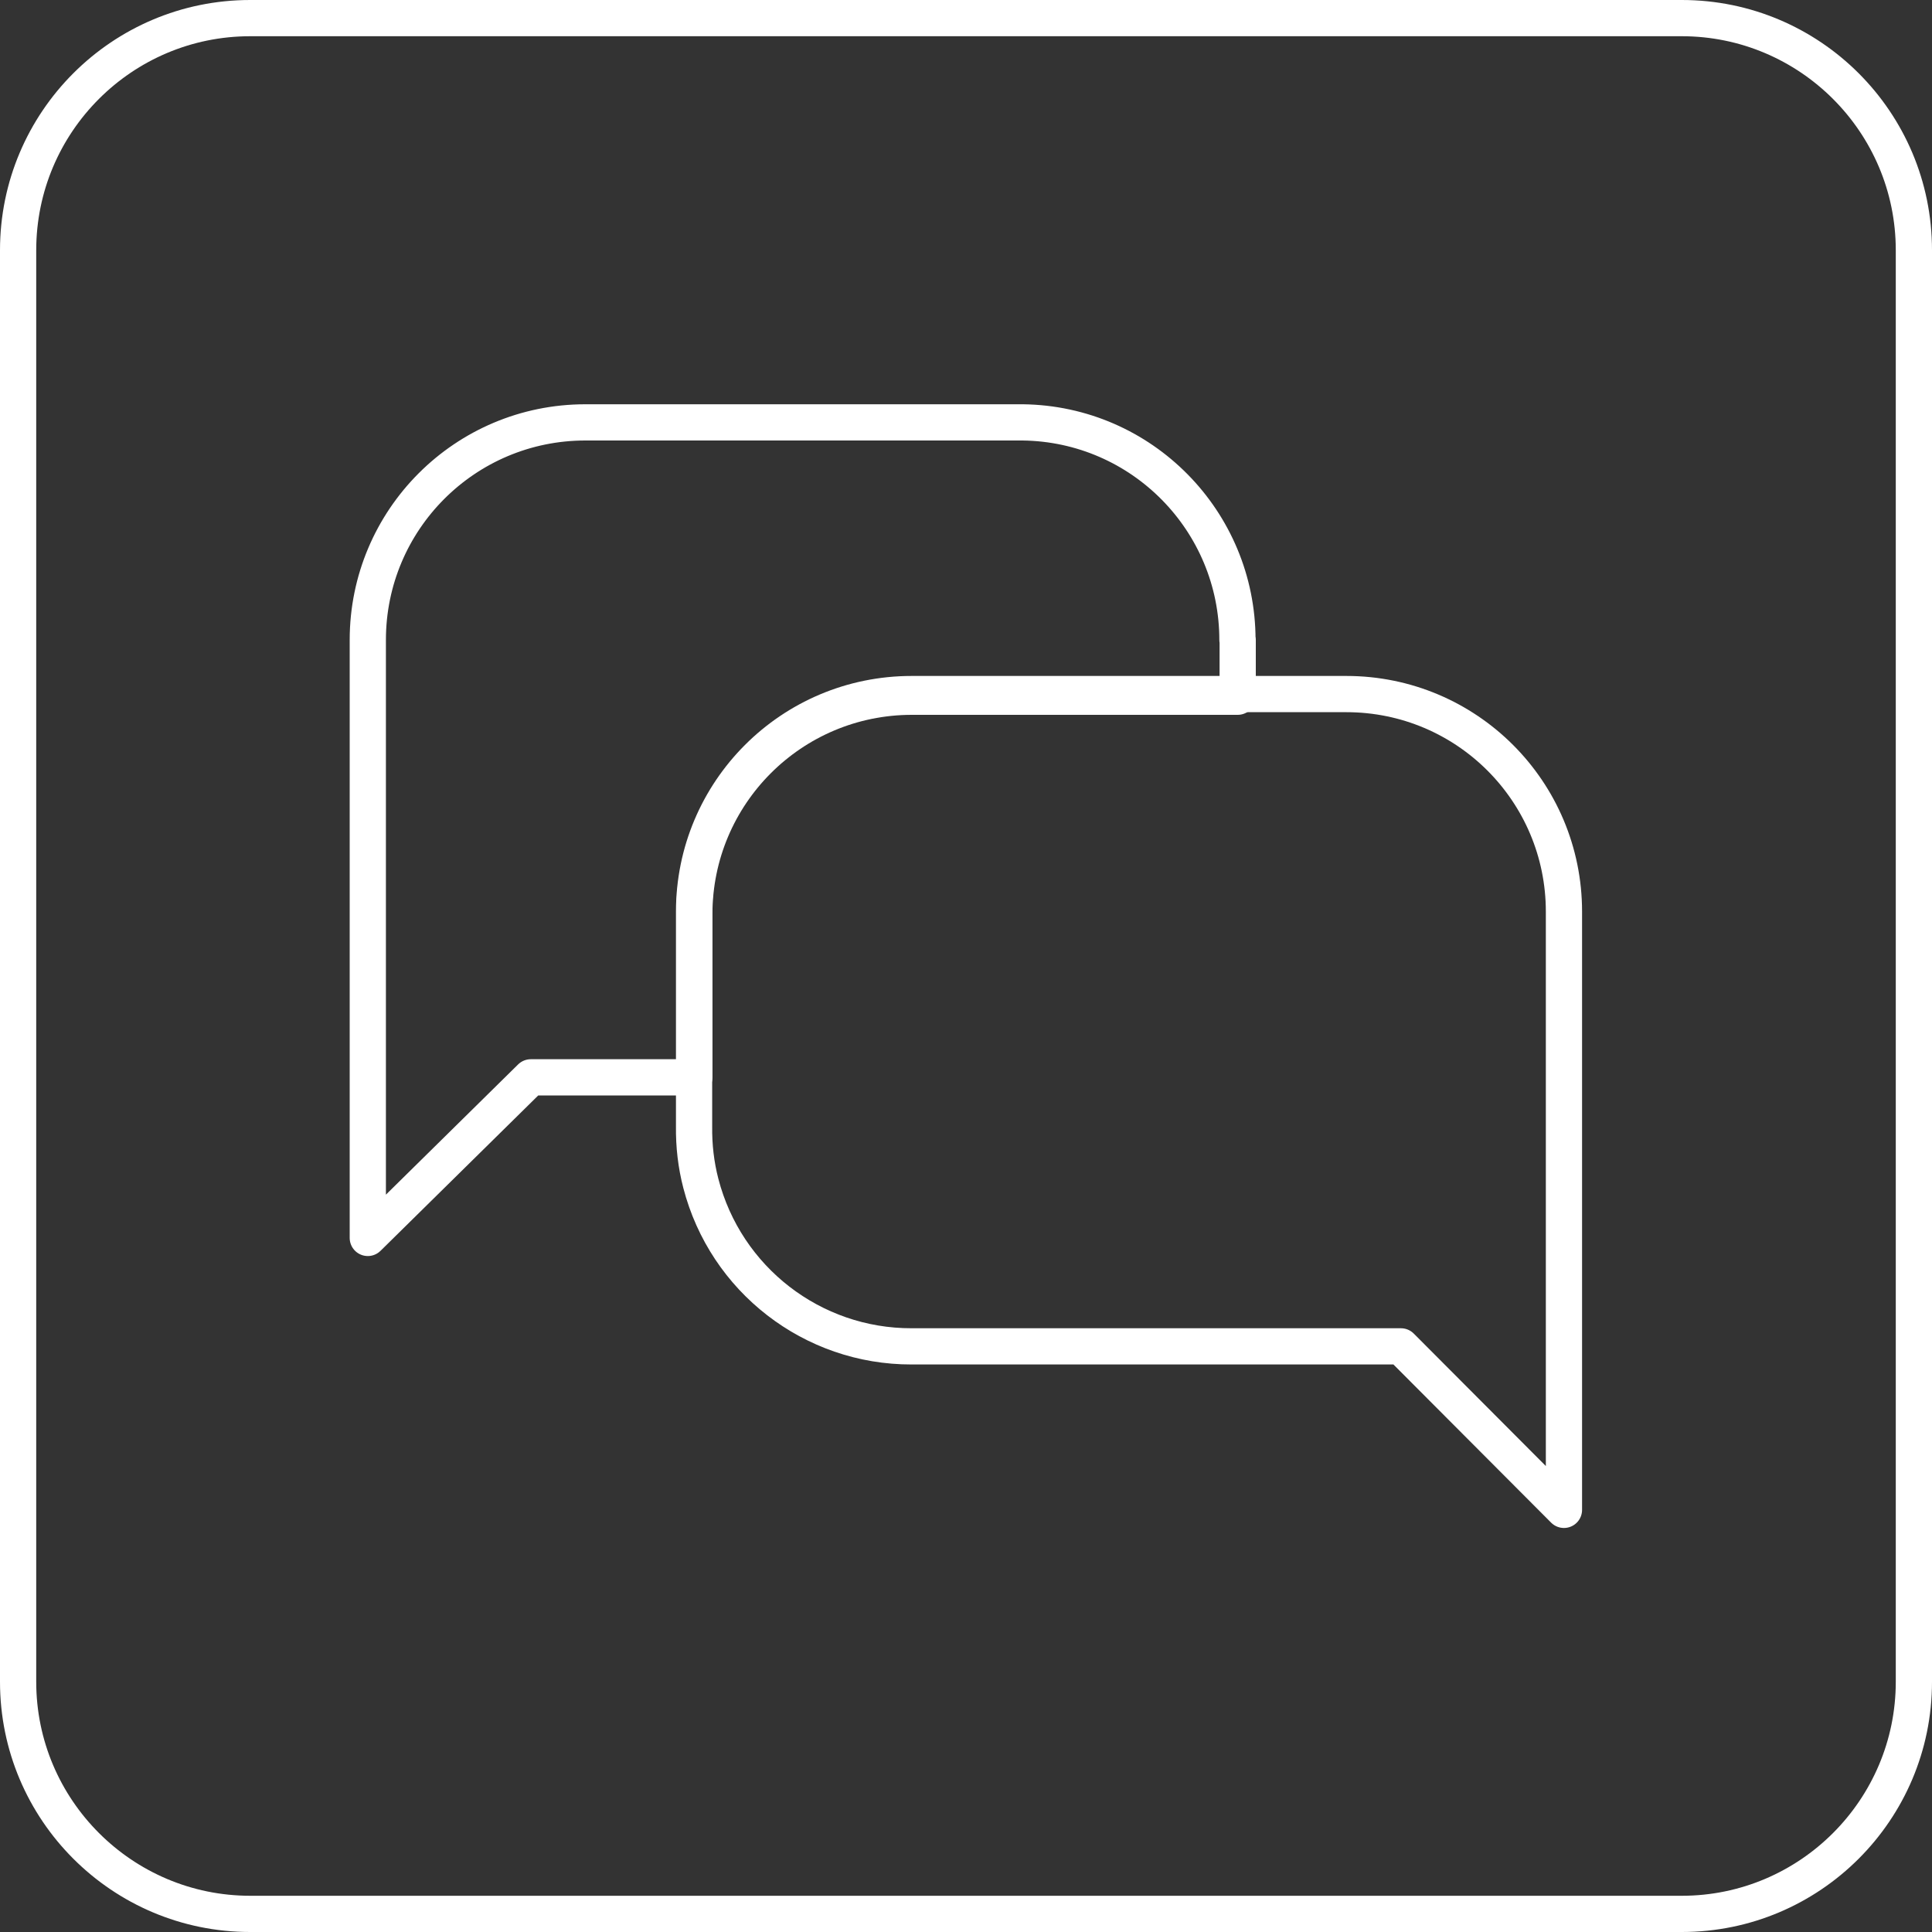
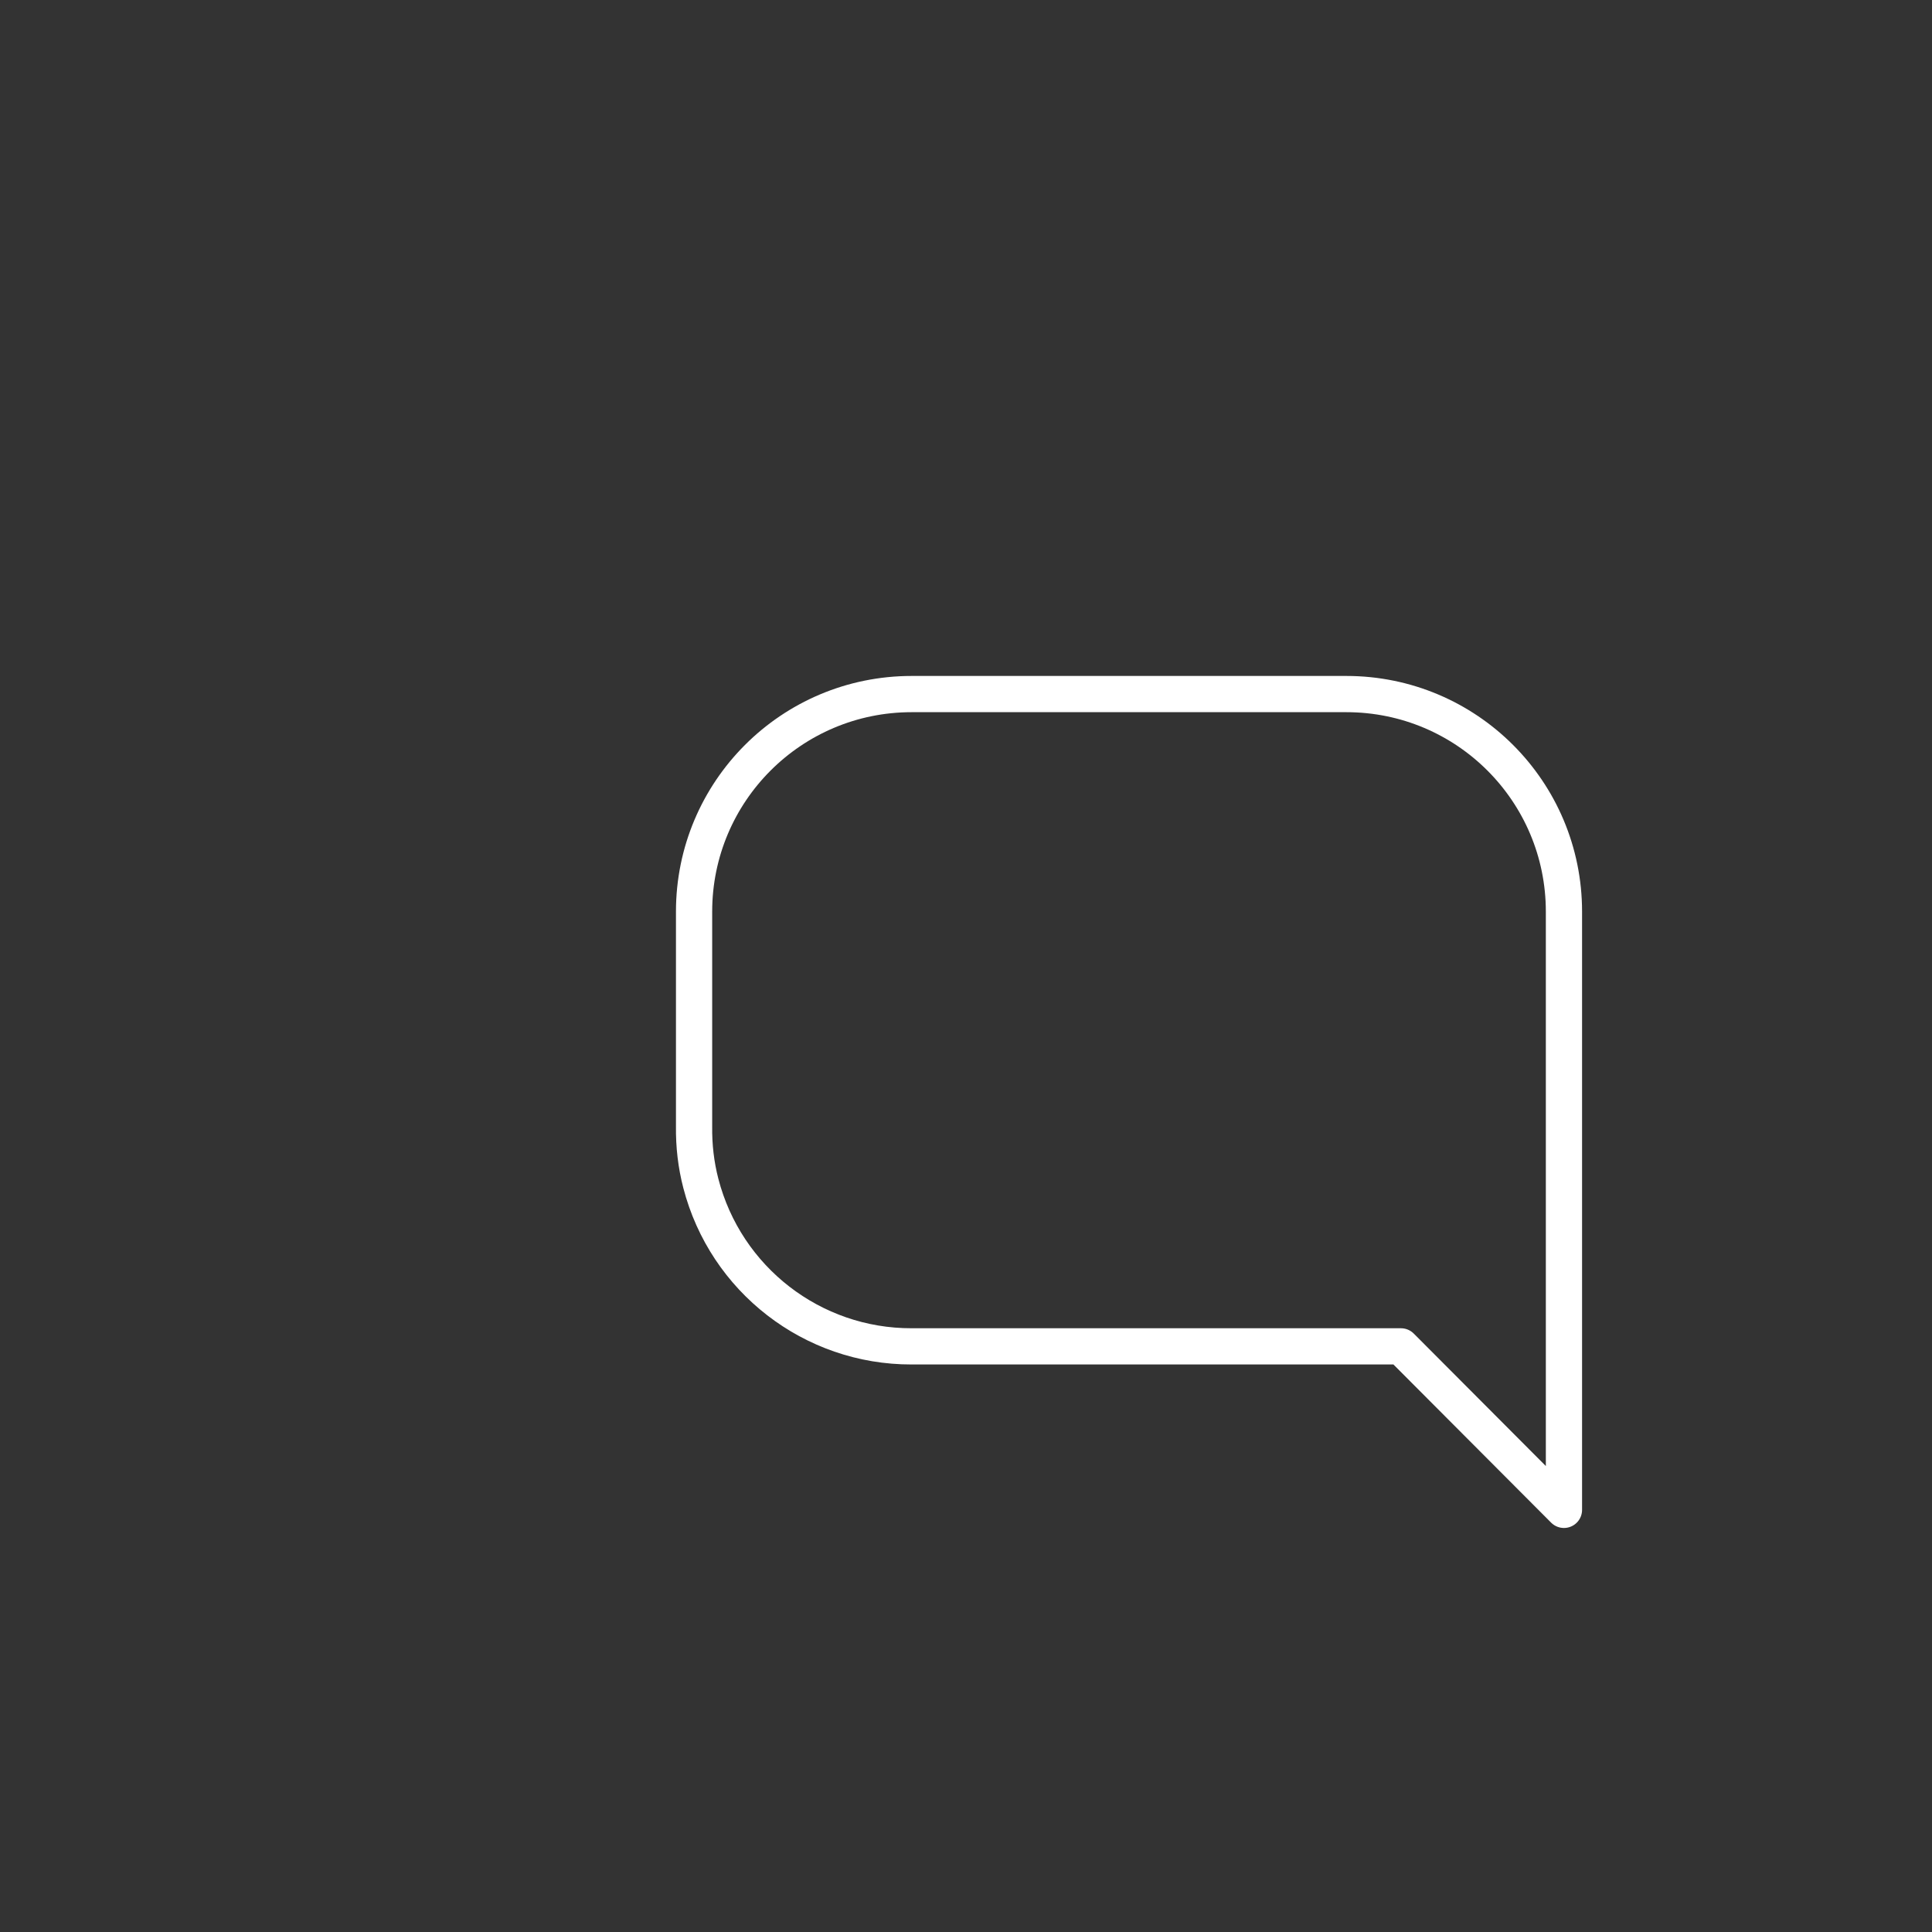
<svg xmlns="http://www.w3.org/2000/svg" id="Layer_2" data-name="Layer 2" viewBox="0 0 80 80">
  <rect x="0" y="0" width="80" height="80" fill="#333333" stroke="none" />
  <defs>
    <style> .cls-1 { fill: #fff; } .cls-2 { fill: none; stroke: #fff; stroke-linecap: round; stroke-linejoin: round; stroke-width: 1.5px; } </style>
  </defs>
  <g id="Layer_1-2" data-name="Layer 1">
-     <path class="cls-1" d="M69.64,1.5c4.88,0,8.86,3.97,8.86,8.86v59.28c0,4.88-3.97,8.86-8.86,8.86H10.36c-4.88,0-8.86-3.97-8.86-8.86V10.36C1.5,5.47,5.47,1.5,10.36,1.5h59.28M69.64,0H10.36C4.64,0,0,4.64,0,10.36v59.28c0,5.72,4.64,10.36,10.36,10.36h59.28c5.72,0,10.36-4.64,10.36-10.36V10.36c0-5.72-4.64-10.36-10.36-10.36h0Z" />
    <g>
      <path class="cls-2" d="M64.76,37.76v24.76l-6.75-6.77h-20.26c-4.11.01-7.7-2.77-8.73-6.75-.2-.77-.29-1.56-.28-2.36v-8.89c0-4.98,4.03-9.01,9.01-9.01h18c4.98,0,9.01,4.03,9.01,9.01Z" />
-       <path class="cls-2" d="M51.25,26.49v2.36h-13.49c-4.98,0-9.01,4.03-9.01,9.01v6.75h-6.77l-6.75,6.65v-24.76c0-4.98,4.03-9.01,9.01-9.01h18.11c4.93.06,8.89,4.08,8.89,9.01Z" />
    </g>
  </g>
</svg>